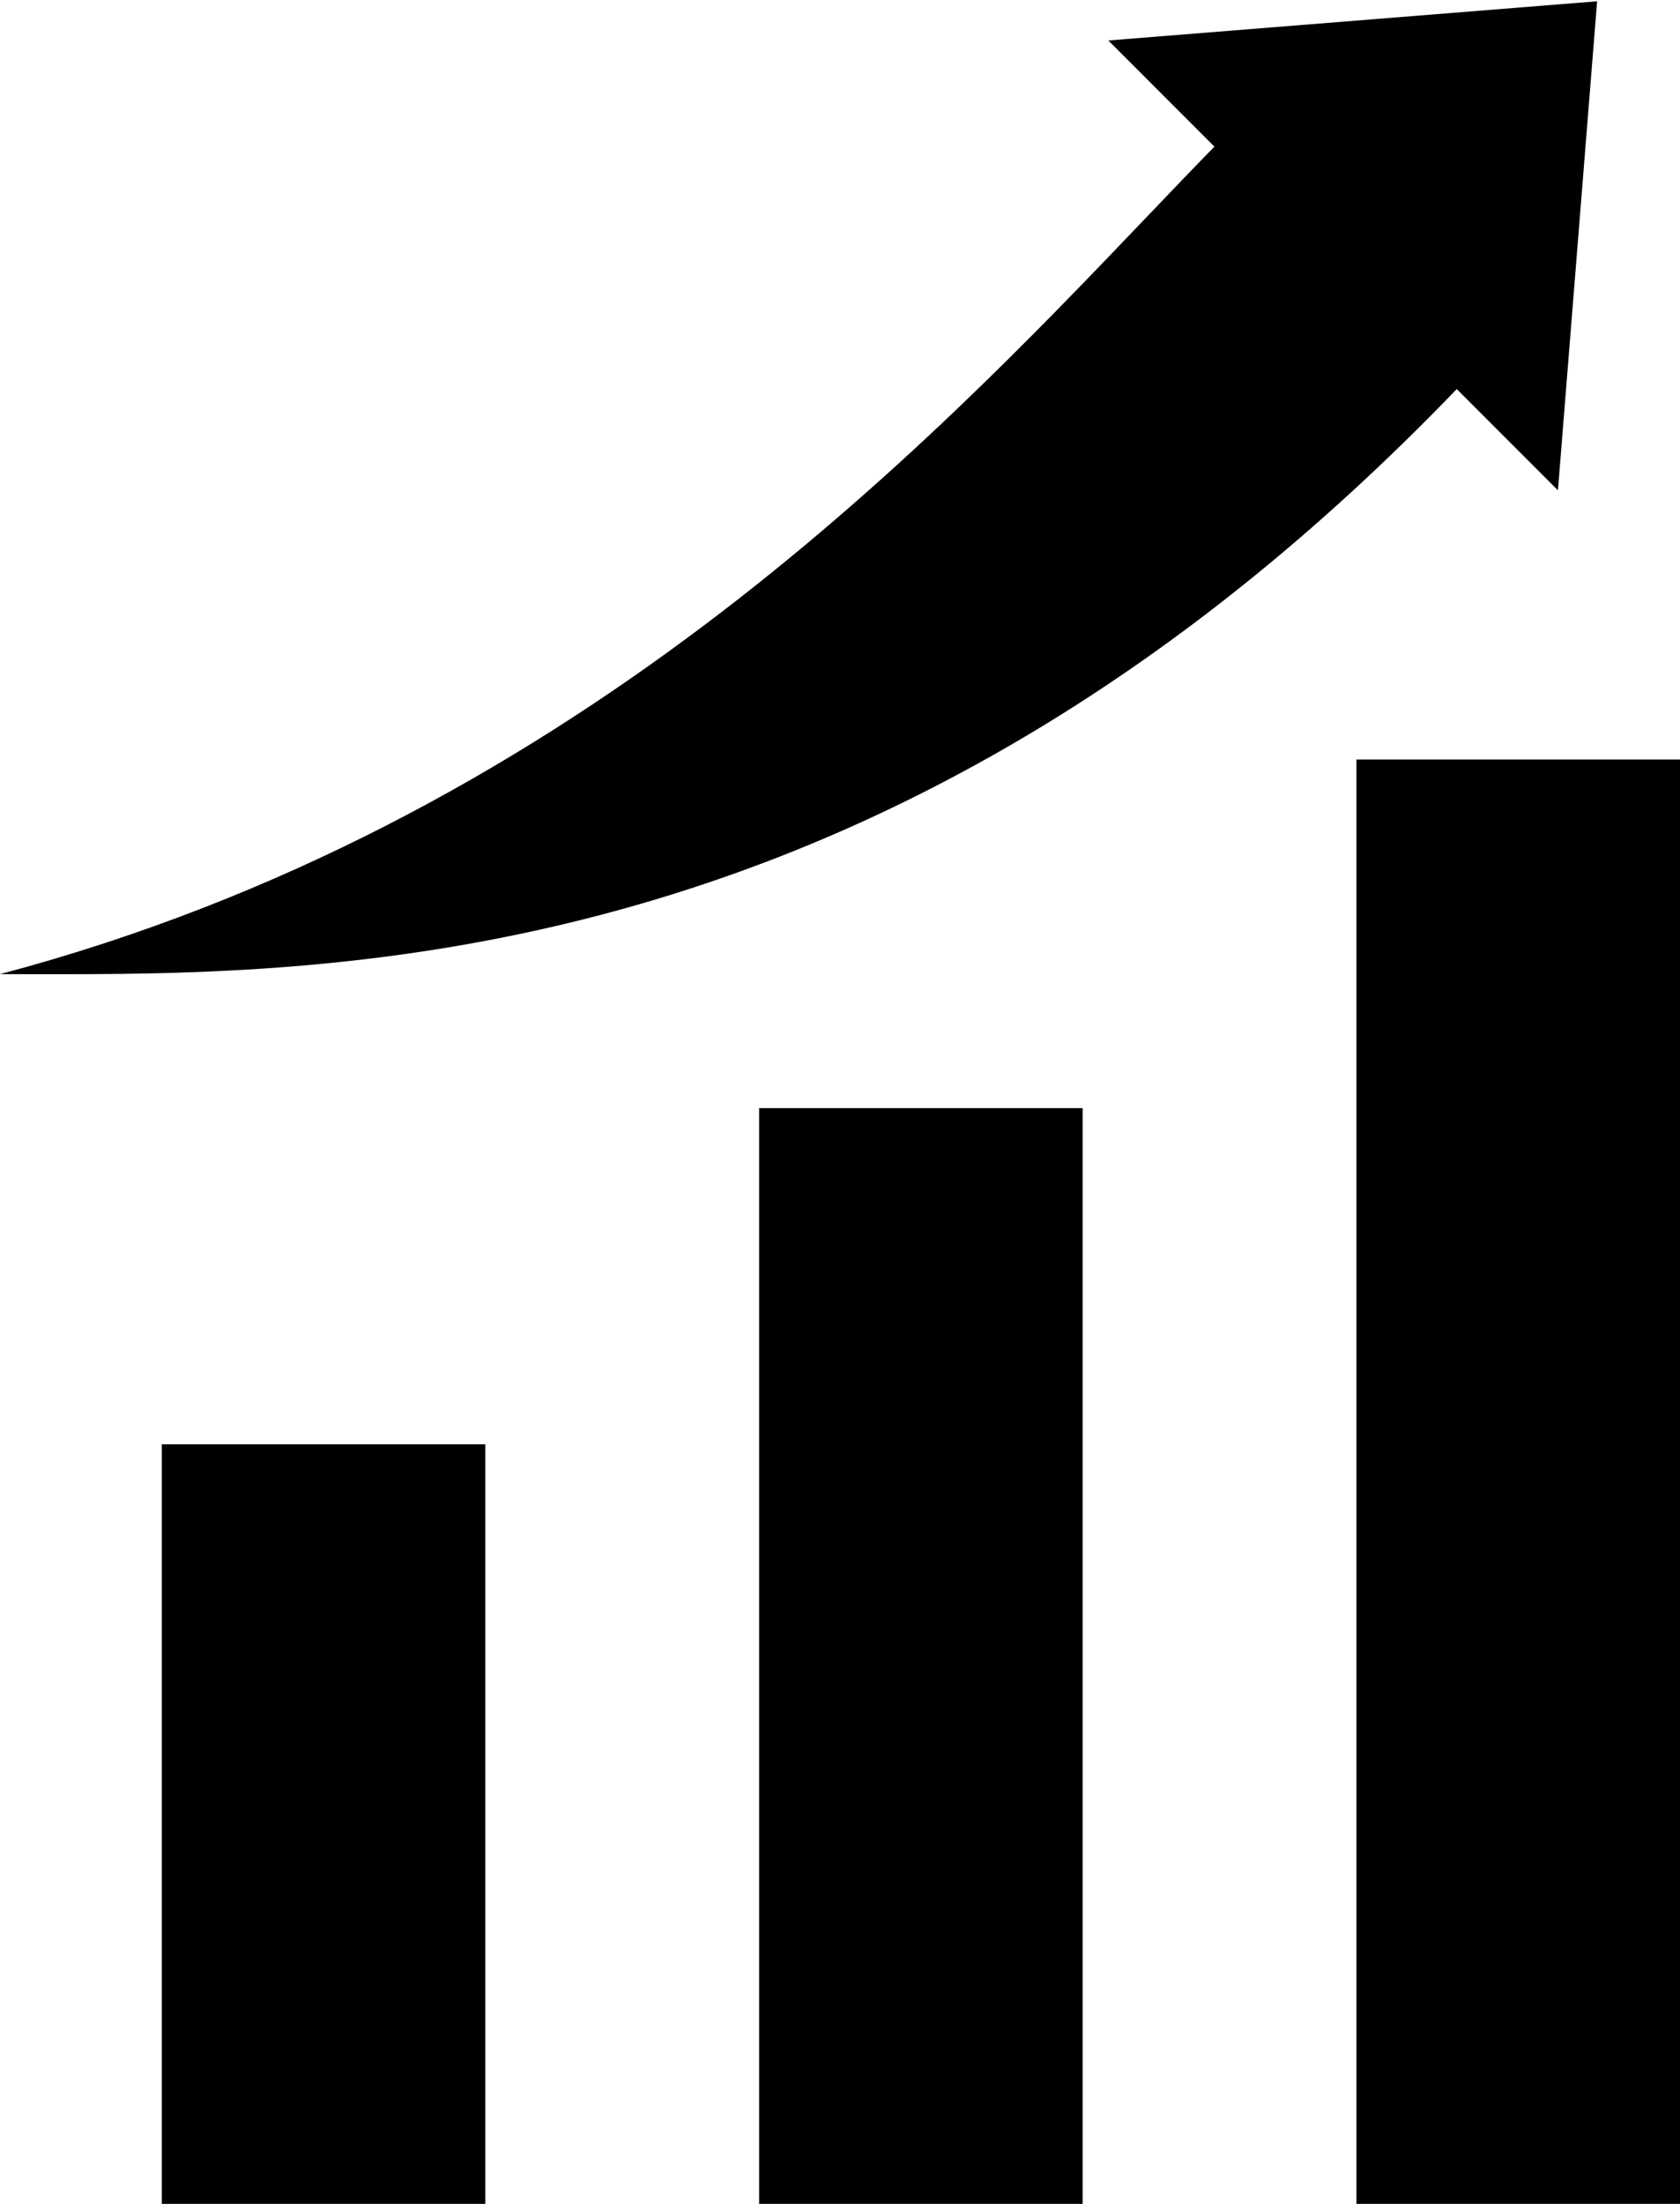
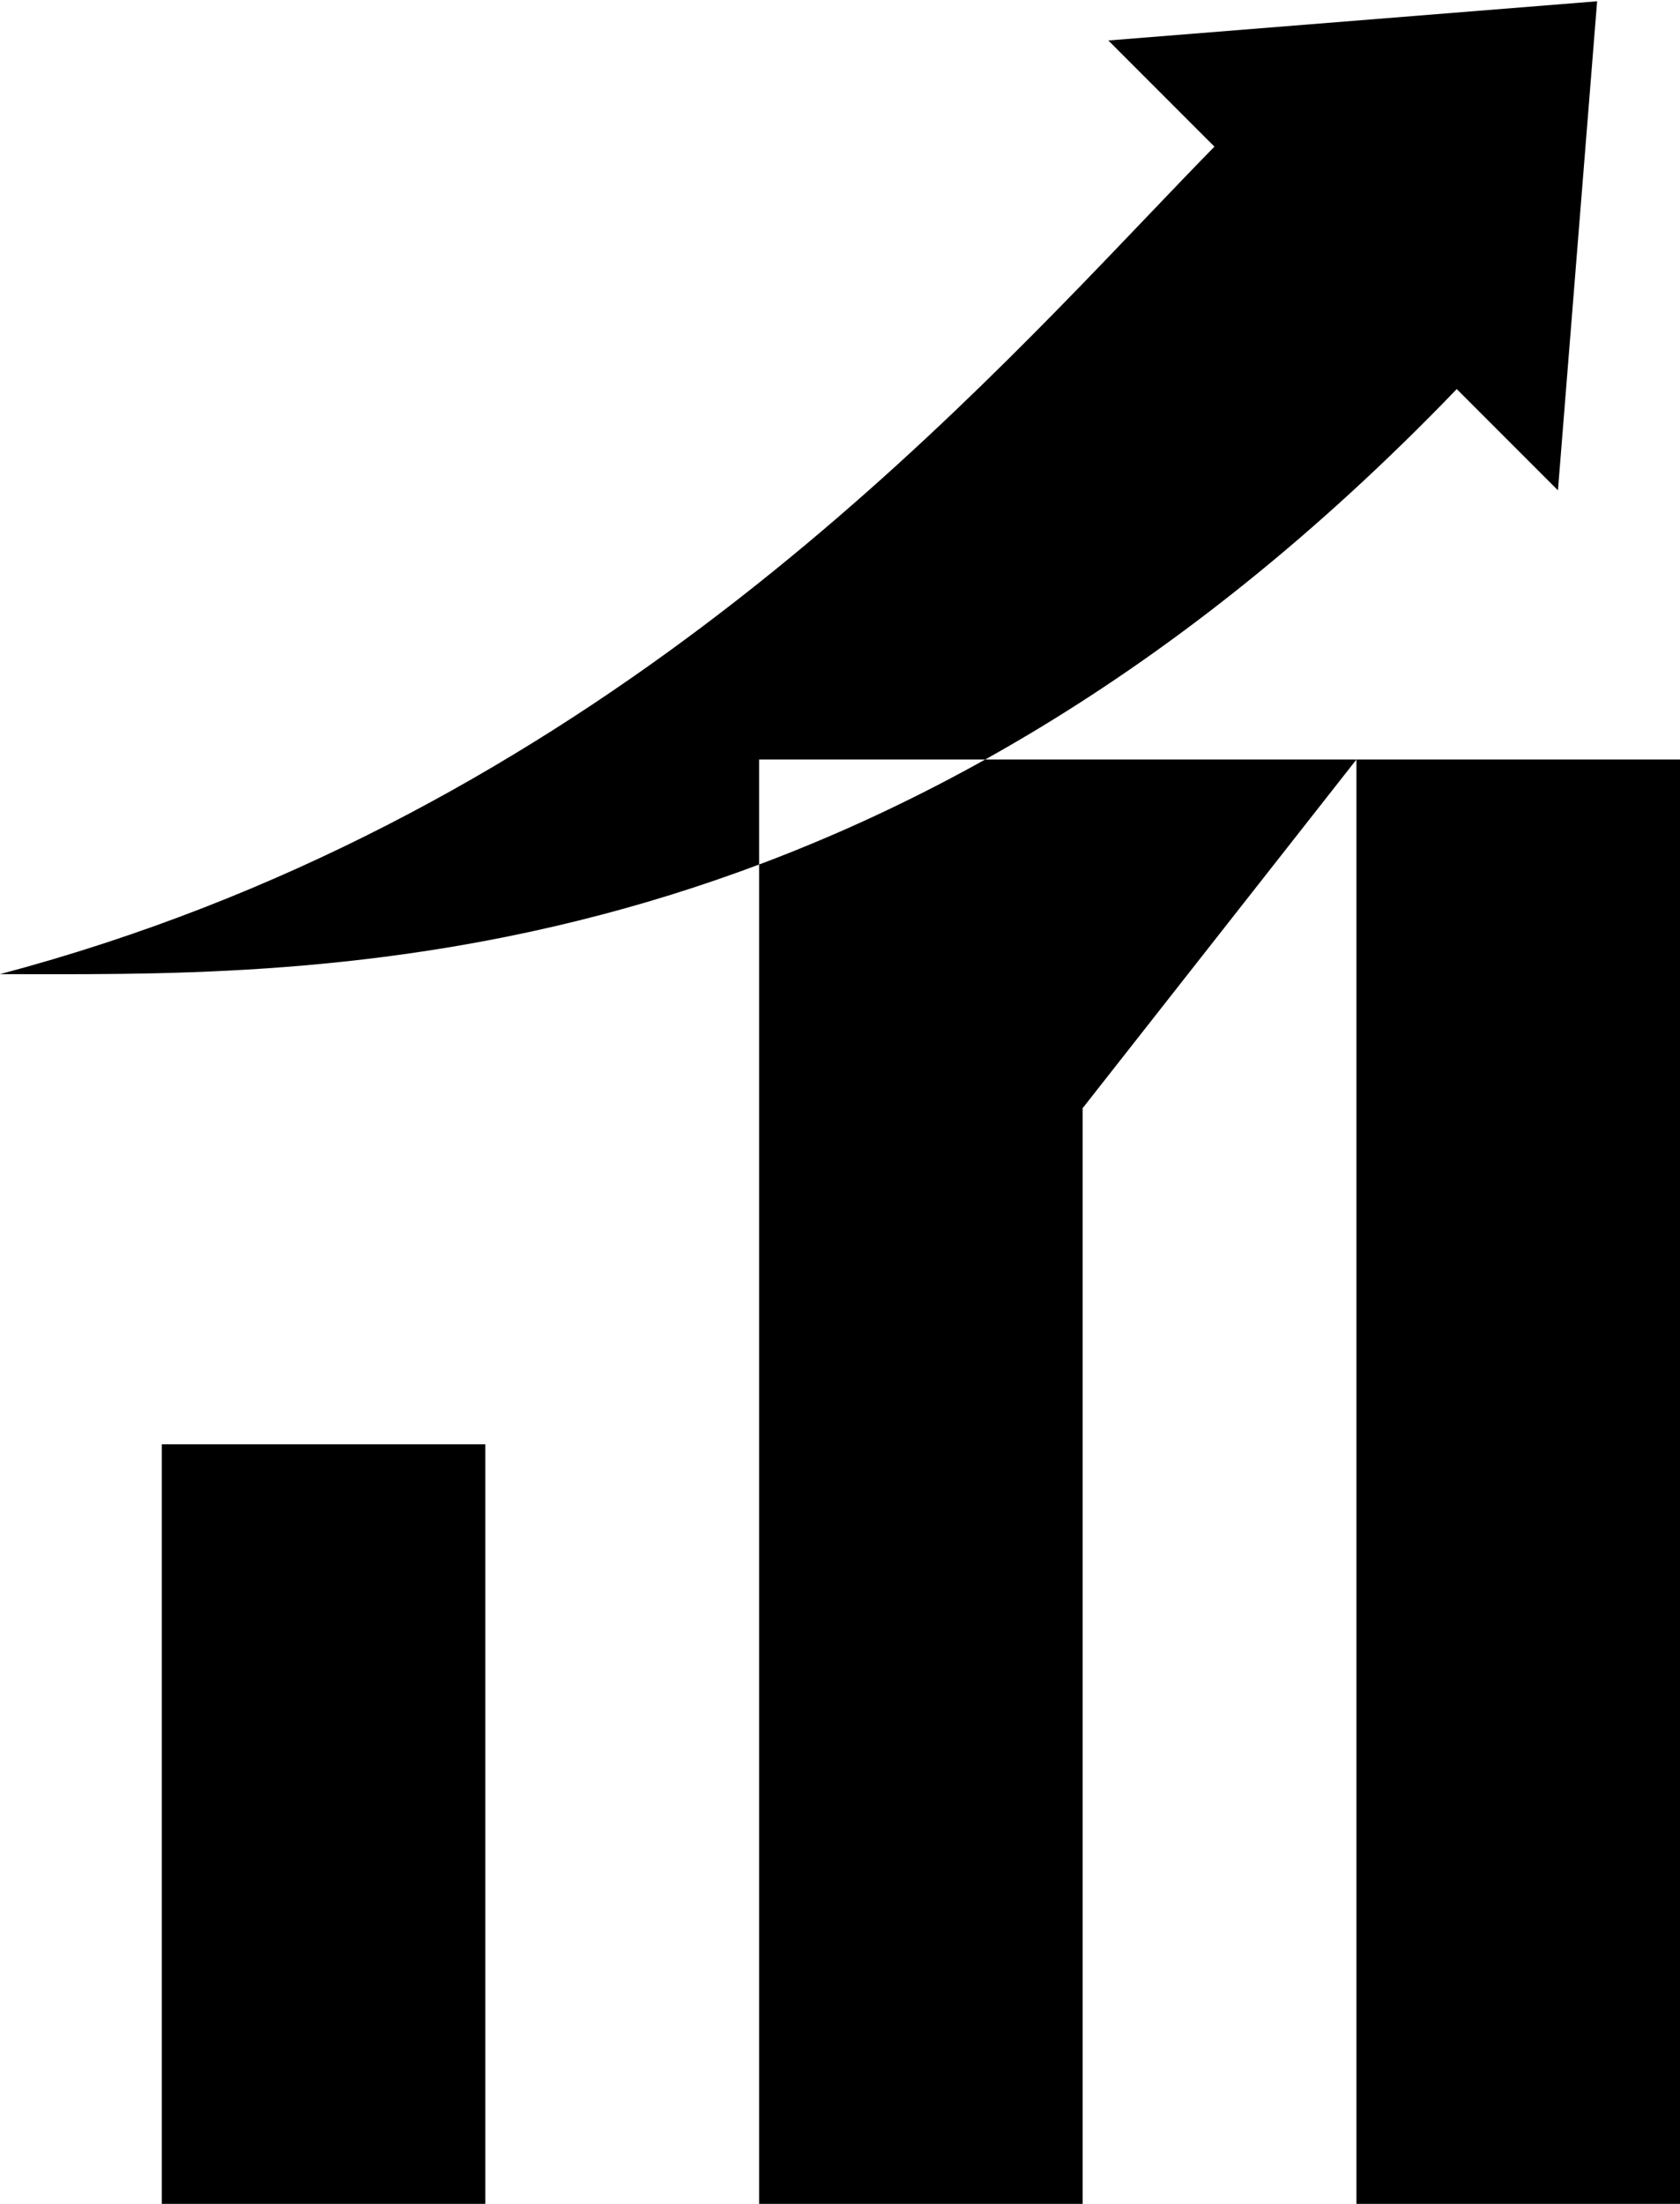
<svg xmlns="http://www.w3.org/2000/svg" width="135" height="177" viewBox="0 0 135 177" fill="none">
-   <path fill-rule="evenodd" clip-rule="evenodd" d="M0 78.238C45.605 66.138 74.332 36.072 92.153 17.42C94.091 15.392 95.9 13.498 97.588 11.777L89.062 3.251L128.34 0.103L125.192 39.381L117.06 31.249C71.707 78.373 27.26 78.288 2.266 78.241L2.258 78.241C1.486 78.239 0.734 78.238 0 78.238ZM109 61H135V177H109V61ZM87 89H61V177H87V89ZM39 116H13V177H39V116Z" fill="black" />
+   <path fill-rule="evenodd" clip-rule="evenodd" d="M0 78.238C45.605 66.138 74.332 36.072 92.153 17.42C94.091 15.392 95.9 13.498 97.588 11.777L89.062 3.251L128.34 0.103L125.192 39.381L117.06 31.249C71.707 78.373 27.26 78.288 2.266 78.241L2.258 78.241C1.486 78.239 0.734 78.238 0 78.238ZM109 61H135V177H109V61ZH61V177H87V89ZM39 116H13V177H39V116Z" fill="black" />
</svg>